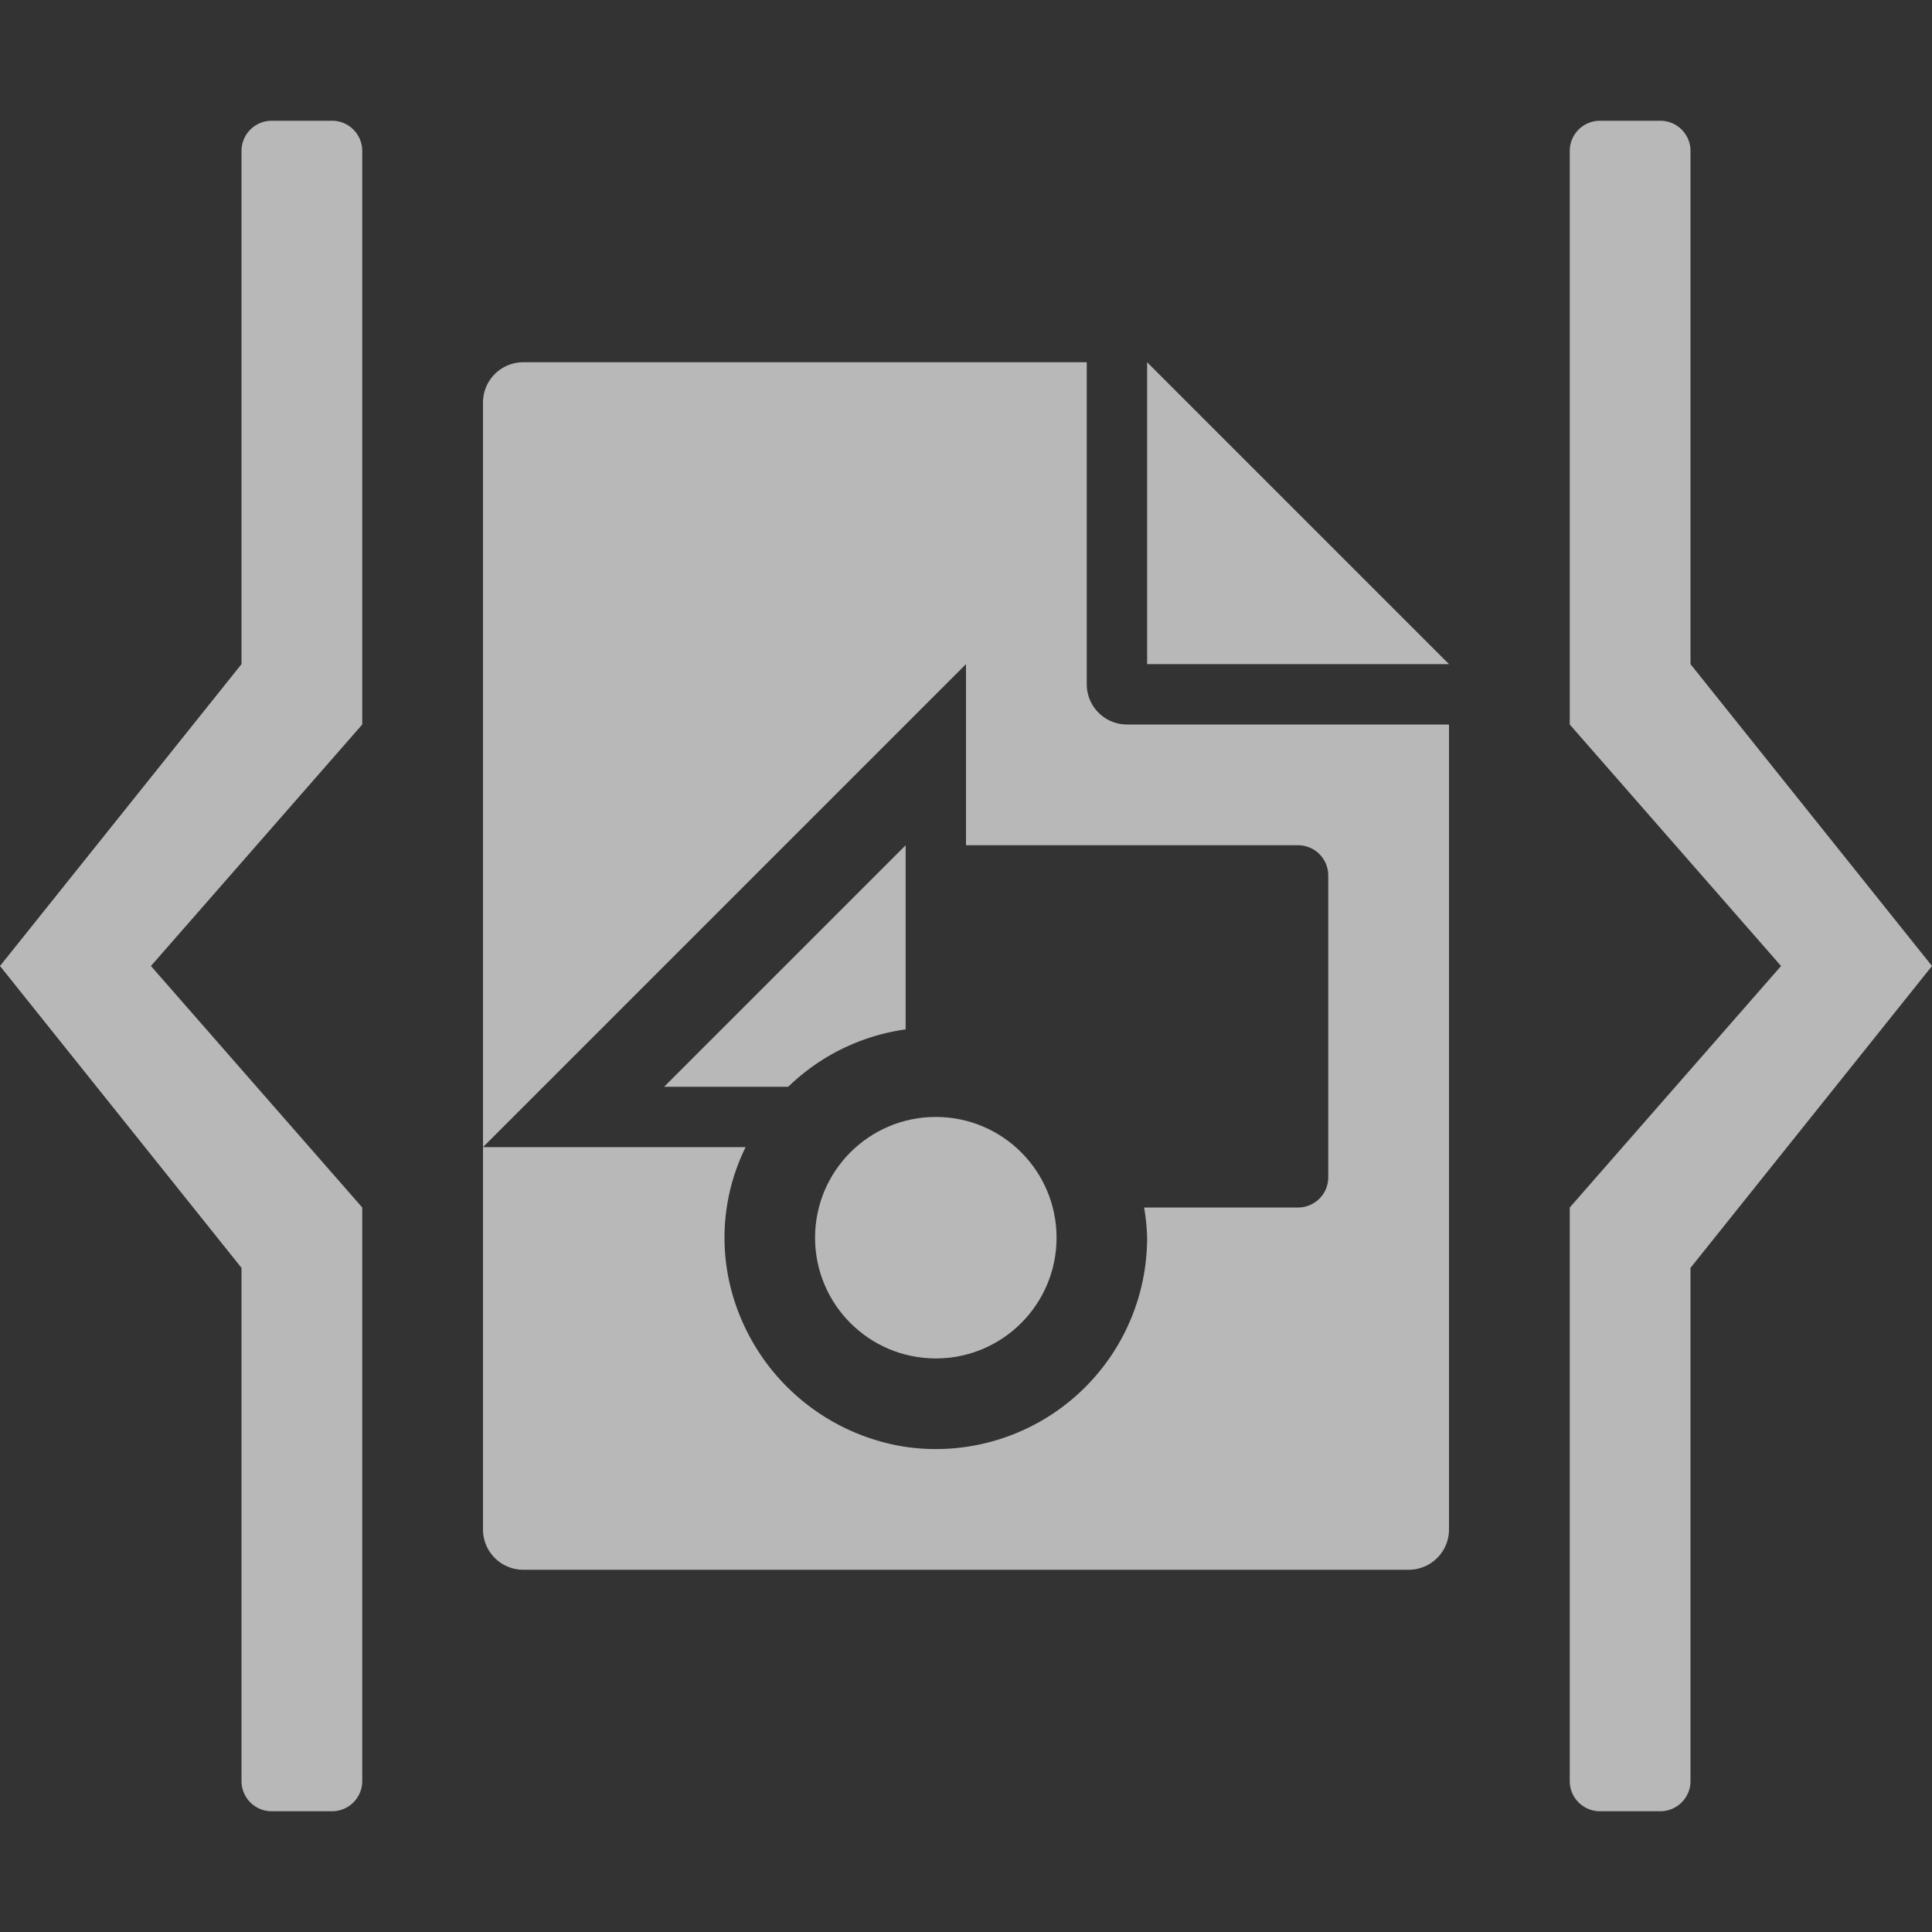
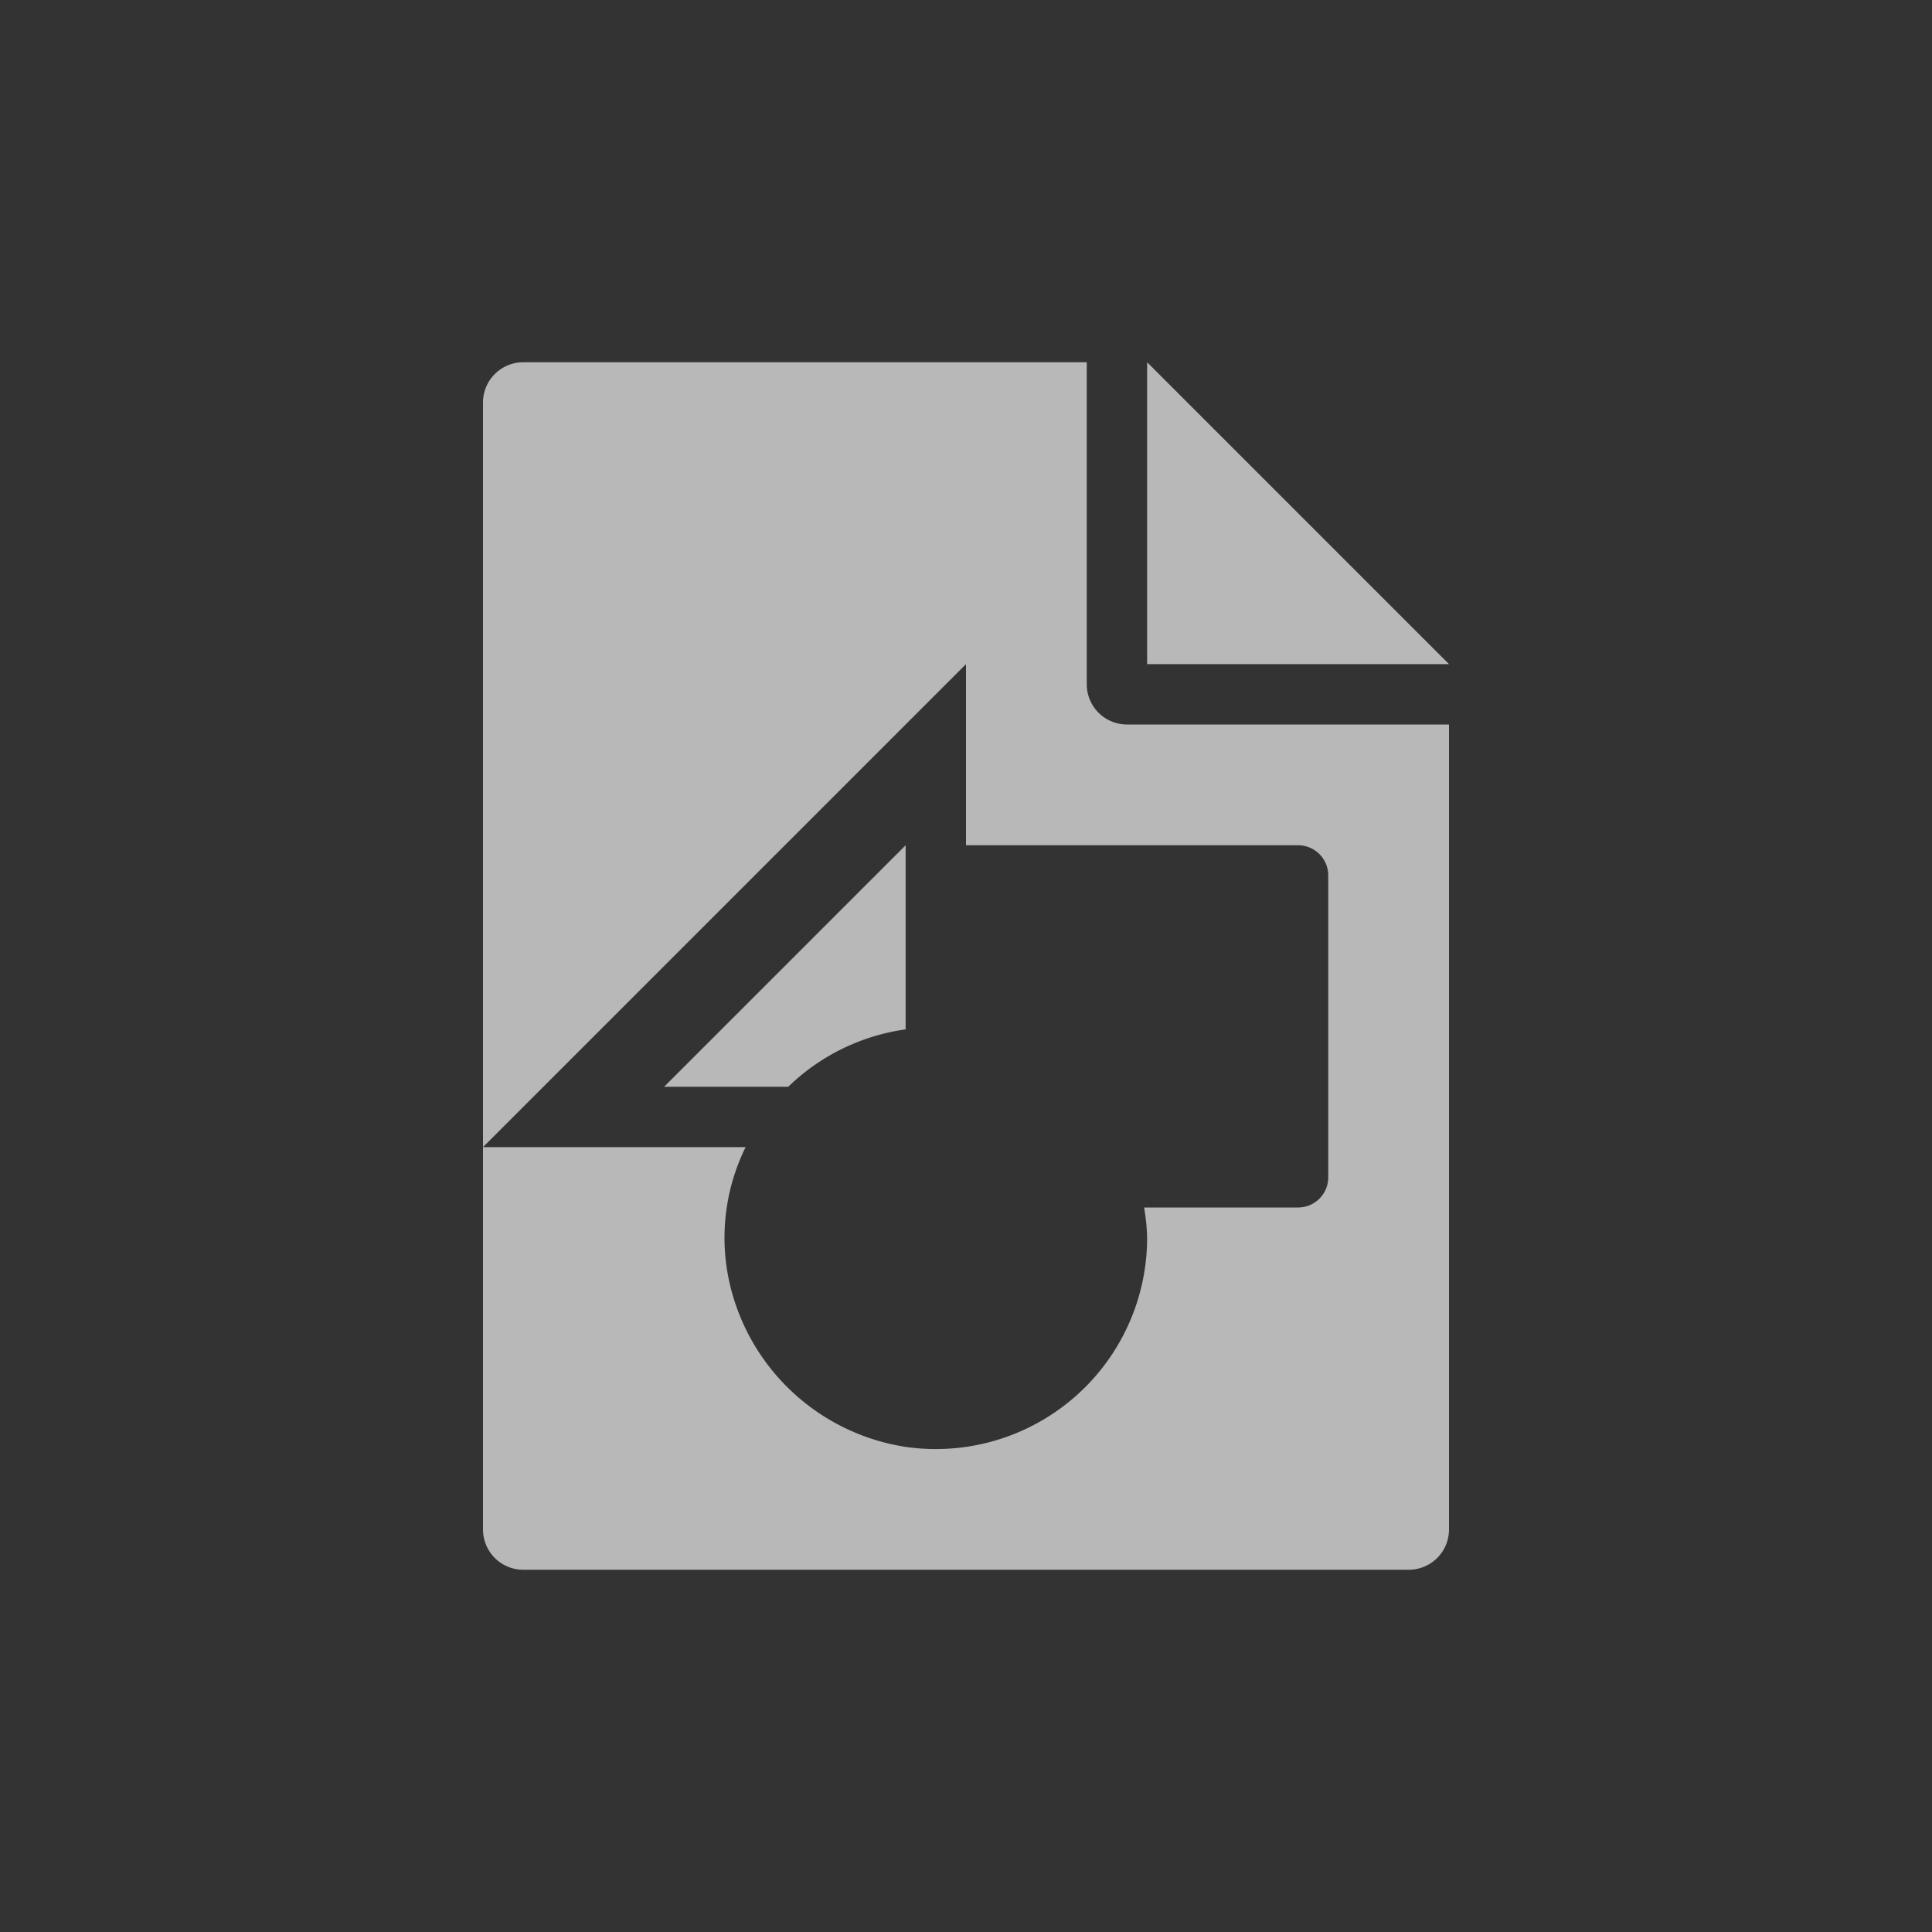
<svg xmlns="http://www.w3.org/2000/svg" id="S_StillSubClip_Sm_N_D_2x" data-name="S_StillSubClip_Sm_N_D@2x" width="32" height="32" viewBox="0 0 32 32">
  <rect x="0" y="0" width="32" height="32" fill="#333333" stroke="none" />
  <defs>
    <style>
      .fill {
        fill: #fff;
        opacity: 0.65;
      }

      
    </style>
  </defs>
  <title>S_StillSubClip_Sm_N_D@2x</title>
-   <path id="Brackets" class="fill" d="M28,29.5V21l4-5-4-5V2.5A0.5,0.5,0,0,0,27.5,2h-1a0.5,0.5,0,0,0-.5.5V12l3.5,4L26,20v9.5a0.5,0.5,0,0,0,.5.5h1A0.5,0.5,0,0,0,28,29.5ZM4,2.5V11L0,16l4,5v8.5a0.5,0.5,0,0,0,.5.5h1A0.5,0.5,0,0,0,6,29.5V20L2.5,16,6,12V2.5A0.5,0.5,0,0,0,5.5,2h-1A0.5,0.5,0,0,0,4,2.5Z" />
  <polygon class="fill" points="19 6 19 11 24 11 19 6" />
  <path class="fill" d="M15,17.05V14l-4,4h2.056A3.481,3.481,0,0,1,15,17.05Z" />
  <path class="fill" d="M18.667,12A0.667,0.667,0,0,1,18,11.333V6H8.667A0.667,0.667,0,0,0,8,6.667V19l8-8v3h5.5a0.5,0.5,0,0,1,.5.5v5a0.5,0.5,0,0,1-.5.5H18.95a3.462,3.462,0,0,1,.05.5,3.5,3.5,0,0,1-4,3.465,3.544,3.544,0,0,1-2.872-2.541A3.394,3.394,0,0,1,12.35,19H8v6.333A0.667,0.667,0,0,0,8.667,26H23.333A0.667,0.667,0,0,0,24,25.333V12H18.667Z" />
-   <circle class="fill" cx="15.5" cy="20.5" r="2" />
</svg>